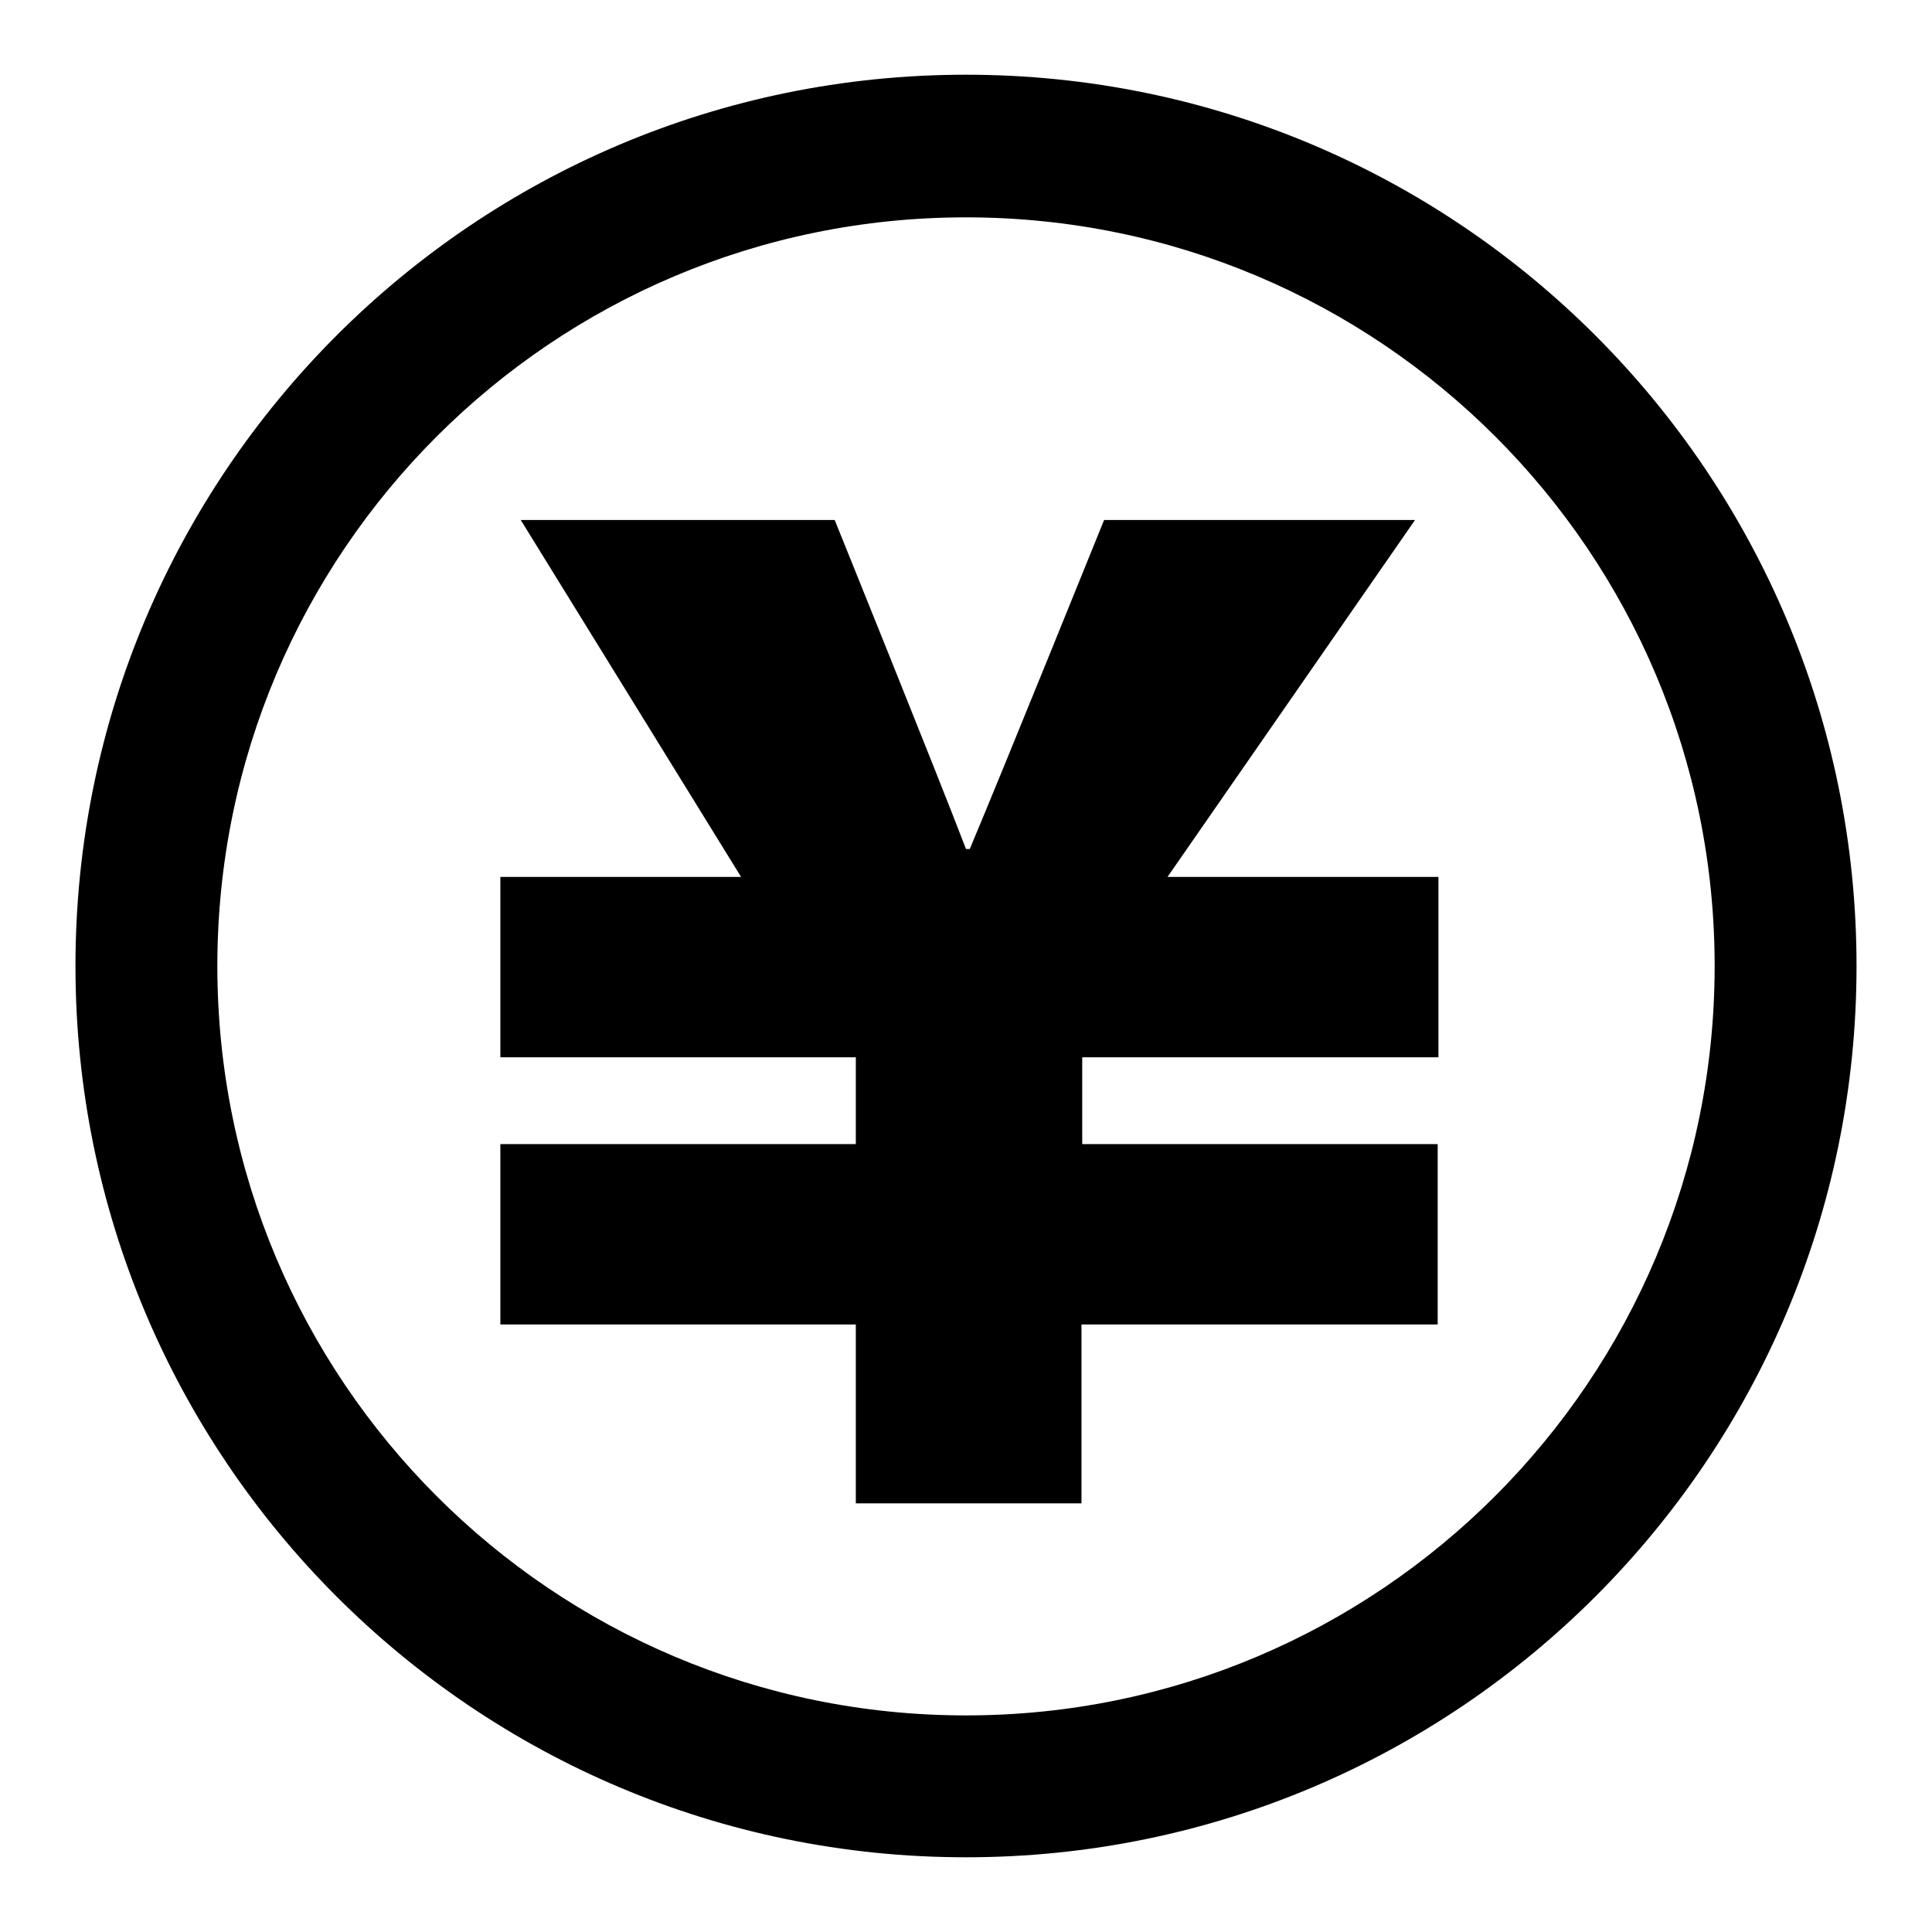
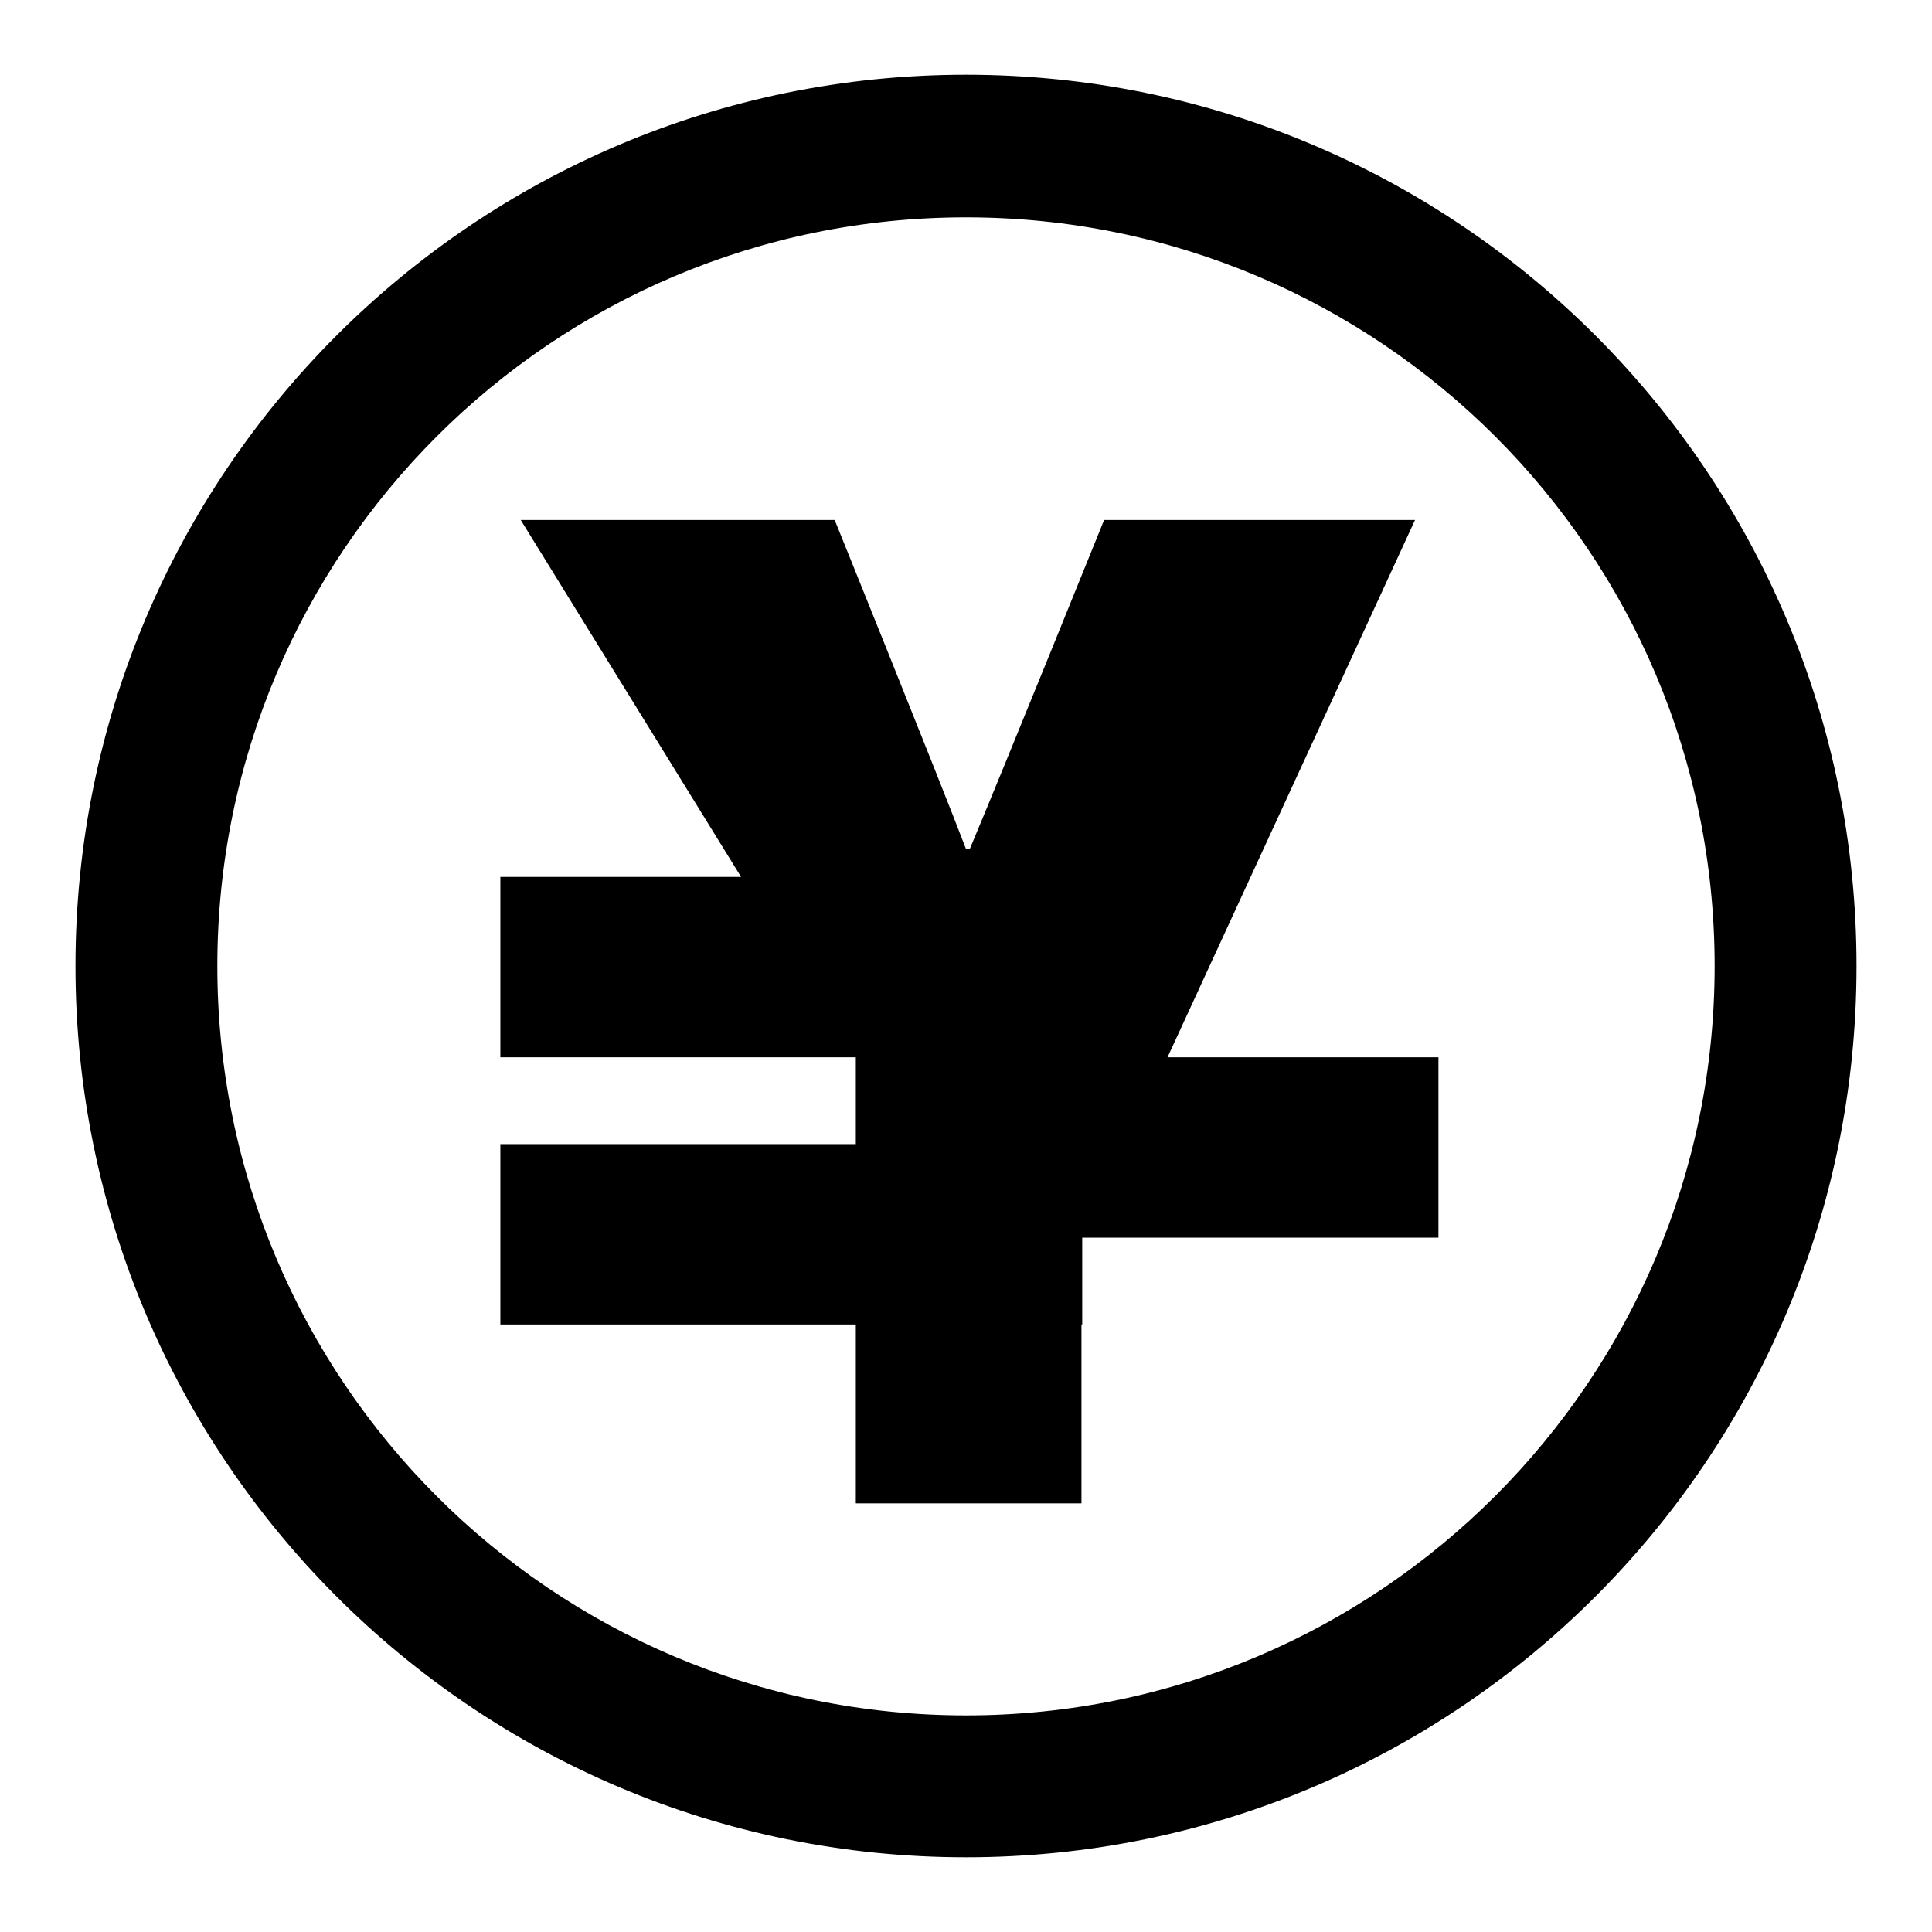
<svg xmlns="http://www.w3.org/2000/svg" version="1.1" x="0px" y="0px" viewBox="0 0 256 256" enable-background="new 0 0 256 256" xml:space="preserve">
  <g>
    <g>
-       <path fill="#000000" d="M128,9.9C62.8,9.9,10,62.8,10,128s52.8,118.1,118,118.1c65.2,0,118-52.9,118-118.1S193.2,9.9,128,9.9z M128,227.3c-54.8,0-99.2-44.4-99.2-99.3c0-54.8,44.4-99.2,99.2-99.2s99.2,44.4,99.2,99.2C227.2,182.8,182.8,227.3,128,227.3z M187.5,68.9h-41.2c0,0-13.5,33.4-17.8,43.6h-0.5c-3.9-10.2-17.4-43.6-17.4-43.6H69l29.2,47.3H66.3v23.9h47.1v11.5H66.3v23.9h47.1v23.7h29.9v-23.7h47.2v-23.9h-47.1v-11.5h47.2v-23.9h-35.9L187.5,68.9z" />
+       <path fill="#000000" d="M128,9.9C62.8,9.9,10,62.8,10,128s52.8,118.1,118,118.1c65.2,0,118-52.9,118-118.1S193.2,9.9,128,9.9z M128,227.3c-54.8,0-99.2-44.4-99.2-99.3c0-54.8,44.4-99.2,99.2-99.2s99.2,44.4,99.2,99.2C227.2,182.8,182.8,227.3,128,227.3z M187.5,68.9h-41.2c0,0-13.5,33.4-17.8,43.6h-0.5c-3.9-10.2-17.4-43.6-17.4-43.6H69l29.2,47.3H66.3v23.9h47.1v11.5H66.3v23.9h47.1v23.7h29.9v-23.7h47.2h-47.1v-11.5h47.2v-23.9h-35.9L187.5,68.9z" />
    </g>
  </g>
</svg>